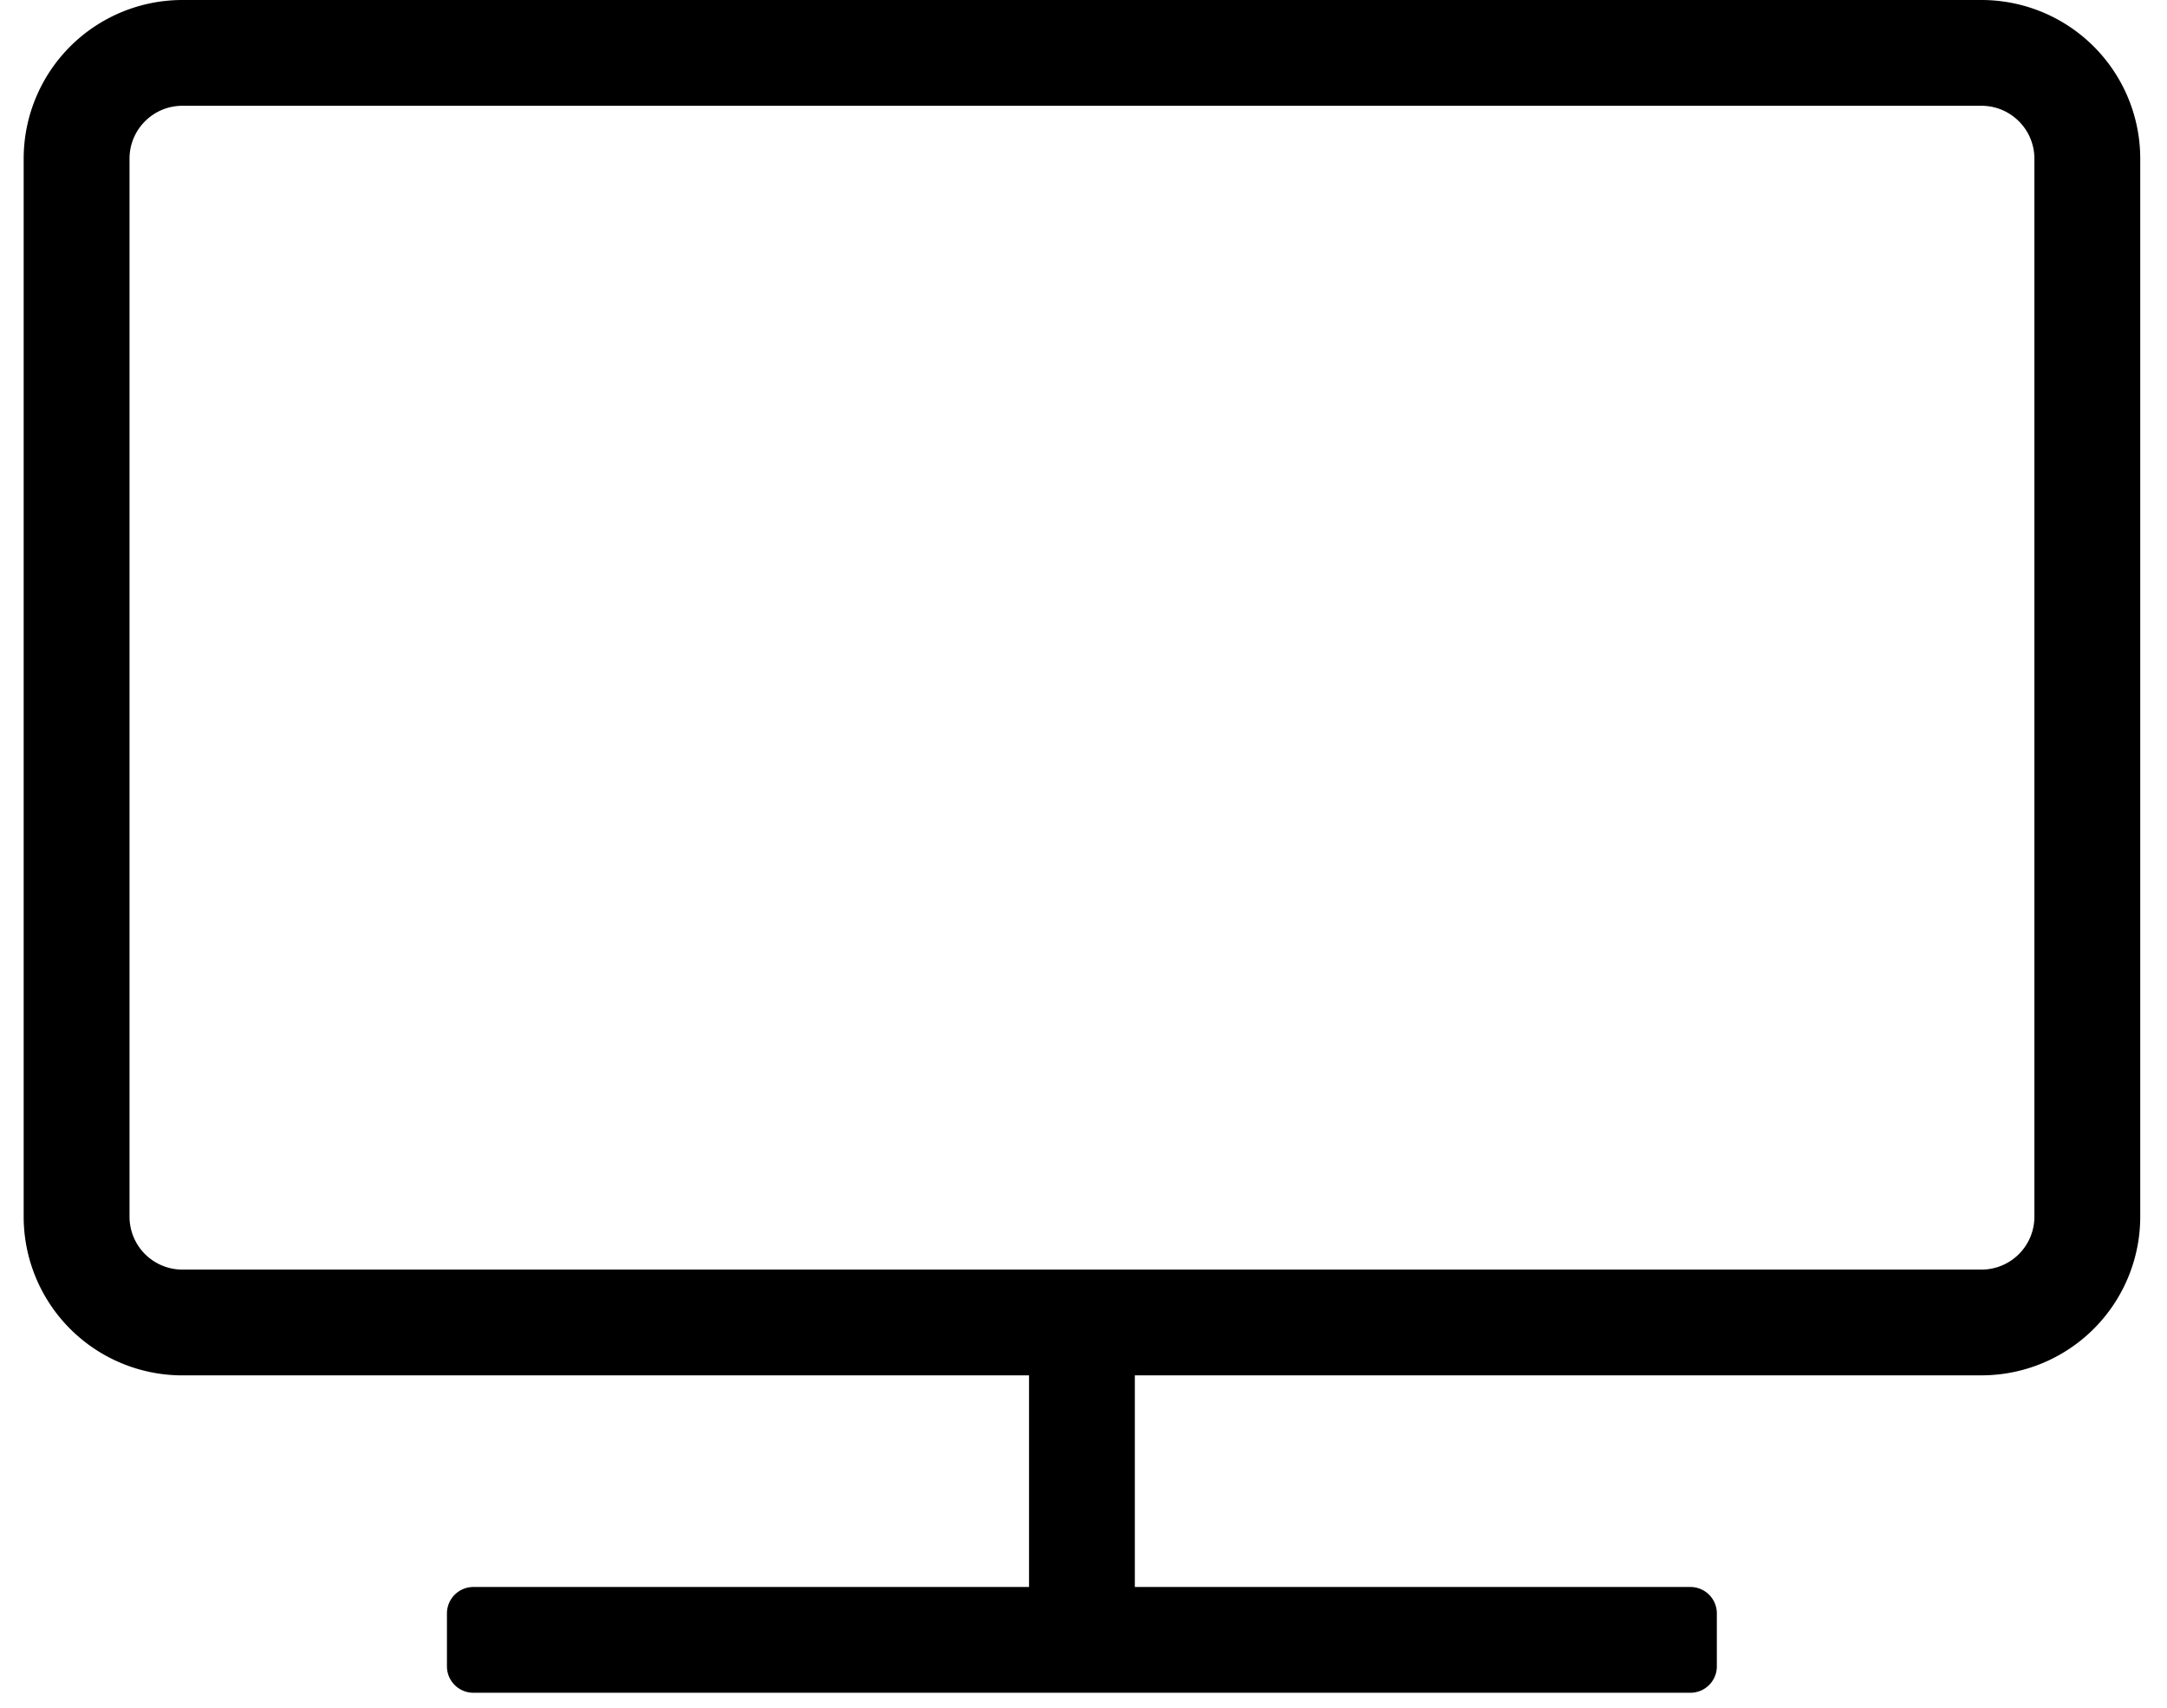
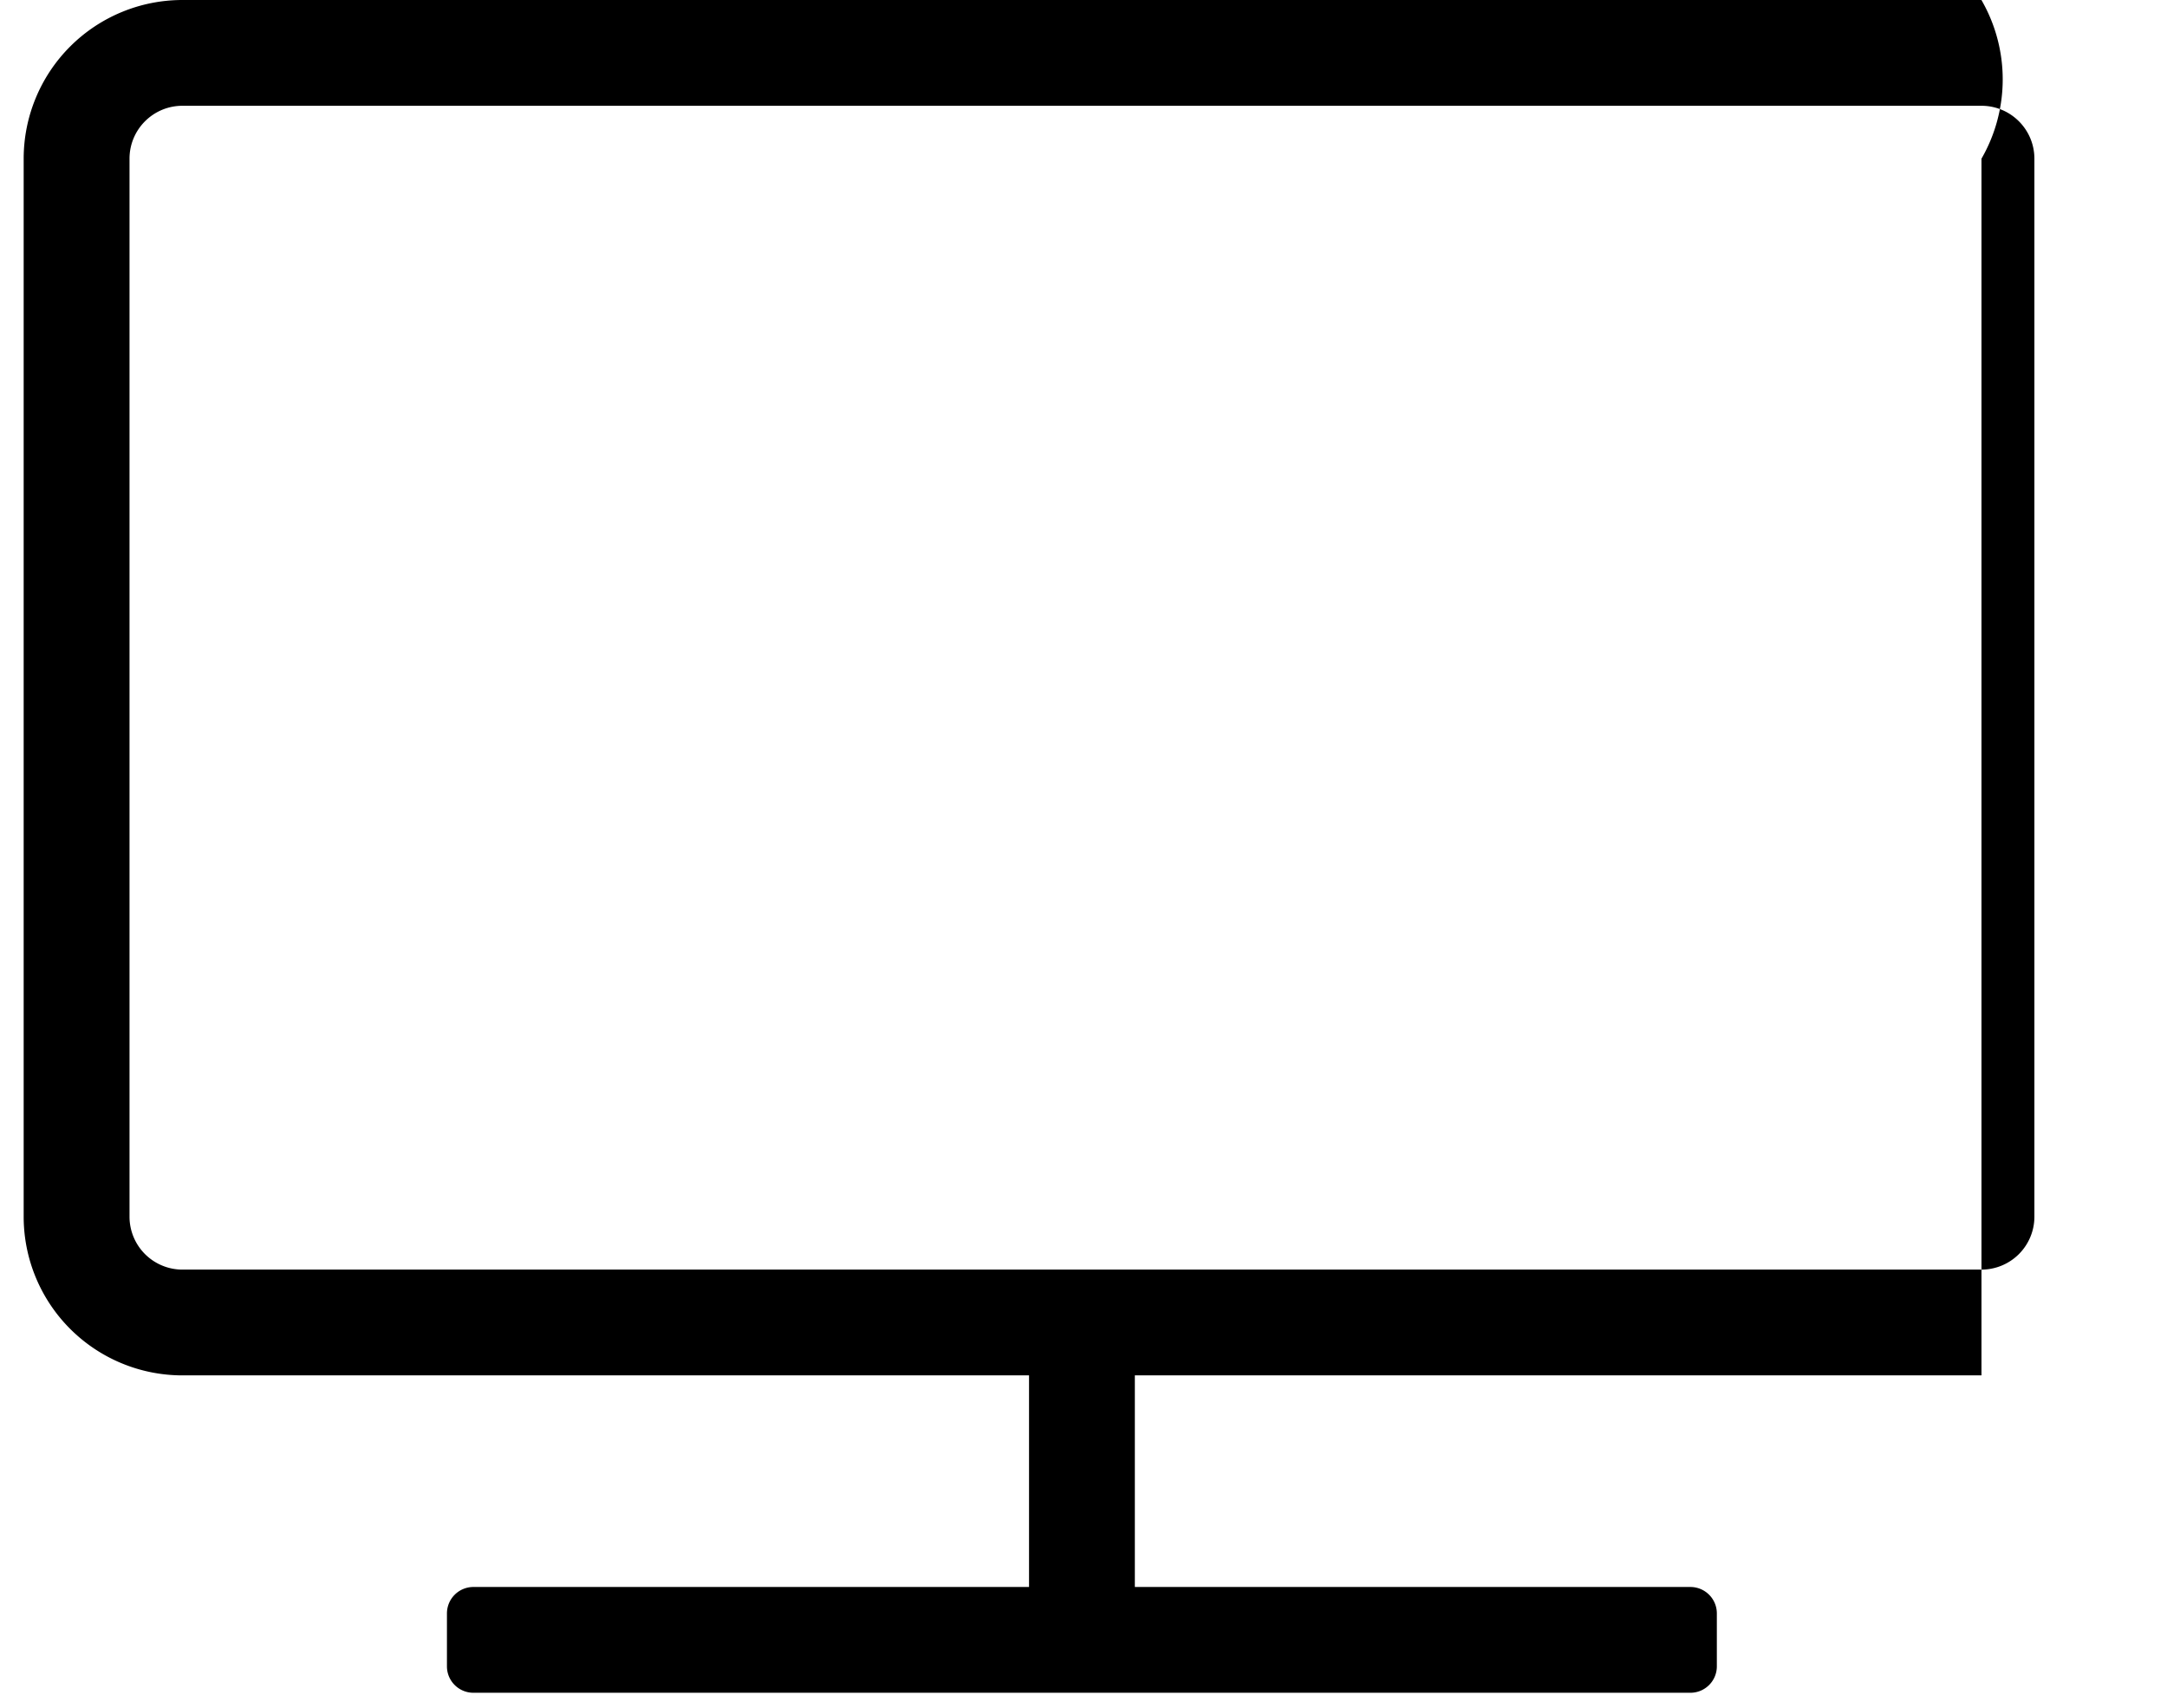
<svg xmlns="http://www.w3.org/2000/svg" width="52" height="41" viewBox="0 0 52 41">
  <g>
    <g>
-       <path d="M48.818 29.204a1.27 1.27 0 0 1-1.27 1.27H4.378a1.27 1.27 0 0 1-1.27-1.27V3.809c0-.701.568-1.27 1.27-1.27h43.17c.701 0 1.27.569 1.27 1.27zM47.548 0H4.378a3.81 3.81 0 0 0-3.81 3.81v25.394a3.81 3.81 0 0 0 3.81 3.809h20.315v5.079H11.36a.635.635 0 0 0-.635.635v1.27c0 .35.284.634.635.634h29.203c.351 0 .635-.284.635-.635v-1.27a.635.635 0 0 0-.635-.634H27.232v-5.08h20.316a3.81 3.81 0 0 0 3.81-3.808V3.809A3.81 3.81 0 0 0 47.547 0z" />
+       <path d="M48.818 29.204a1.27 1.27 0 0 1-1.27 1.27H4.378a1.27 1.27 0 0 1-1.27-1.27V3.809c0-.701.568-1.27 1.27-1.27h43.17c.701 0 1.27.569 1.27 1.27zM47.548 0H4.378a3.81 3.81 0 0 0-3.81 3.81v25.394a3.81 3.81 0 0 0 3.81 3.809h20.315v5.079H11.36a.635.635 0 0 0-.635.635v1.27c0 .35.284.634.635.634h29.203c.351 0 .635-.284.635-.635v-1.27a.635.635 0 0 0-.635-.634H27.232v-5.08h20.316V3.809A3.81 3.81 0 0 0 47.547 0z" />
    </g>
  </g>
</svg>